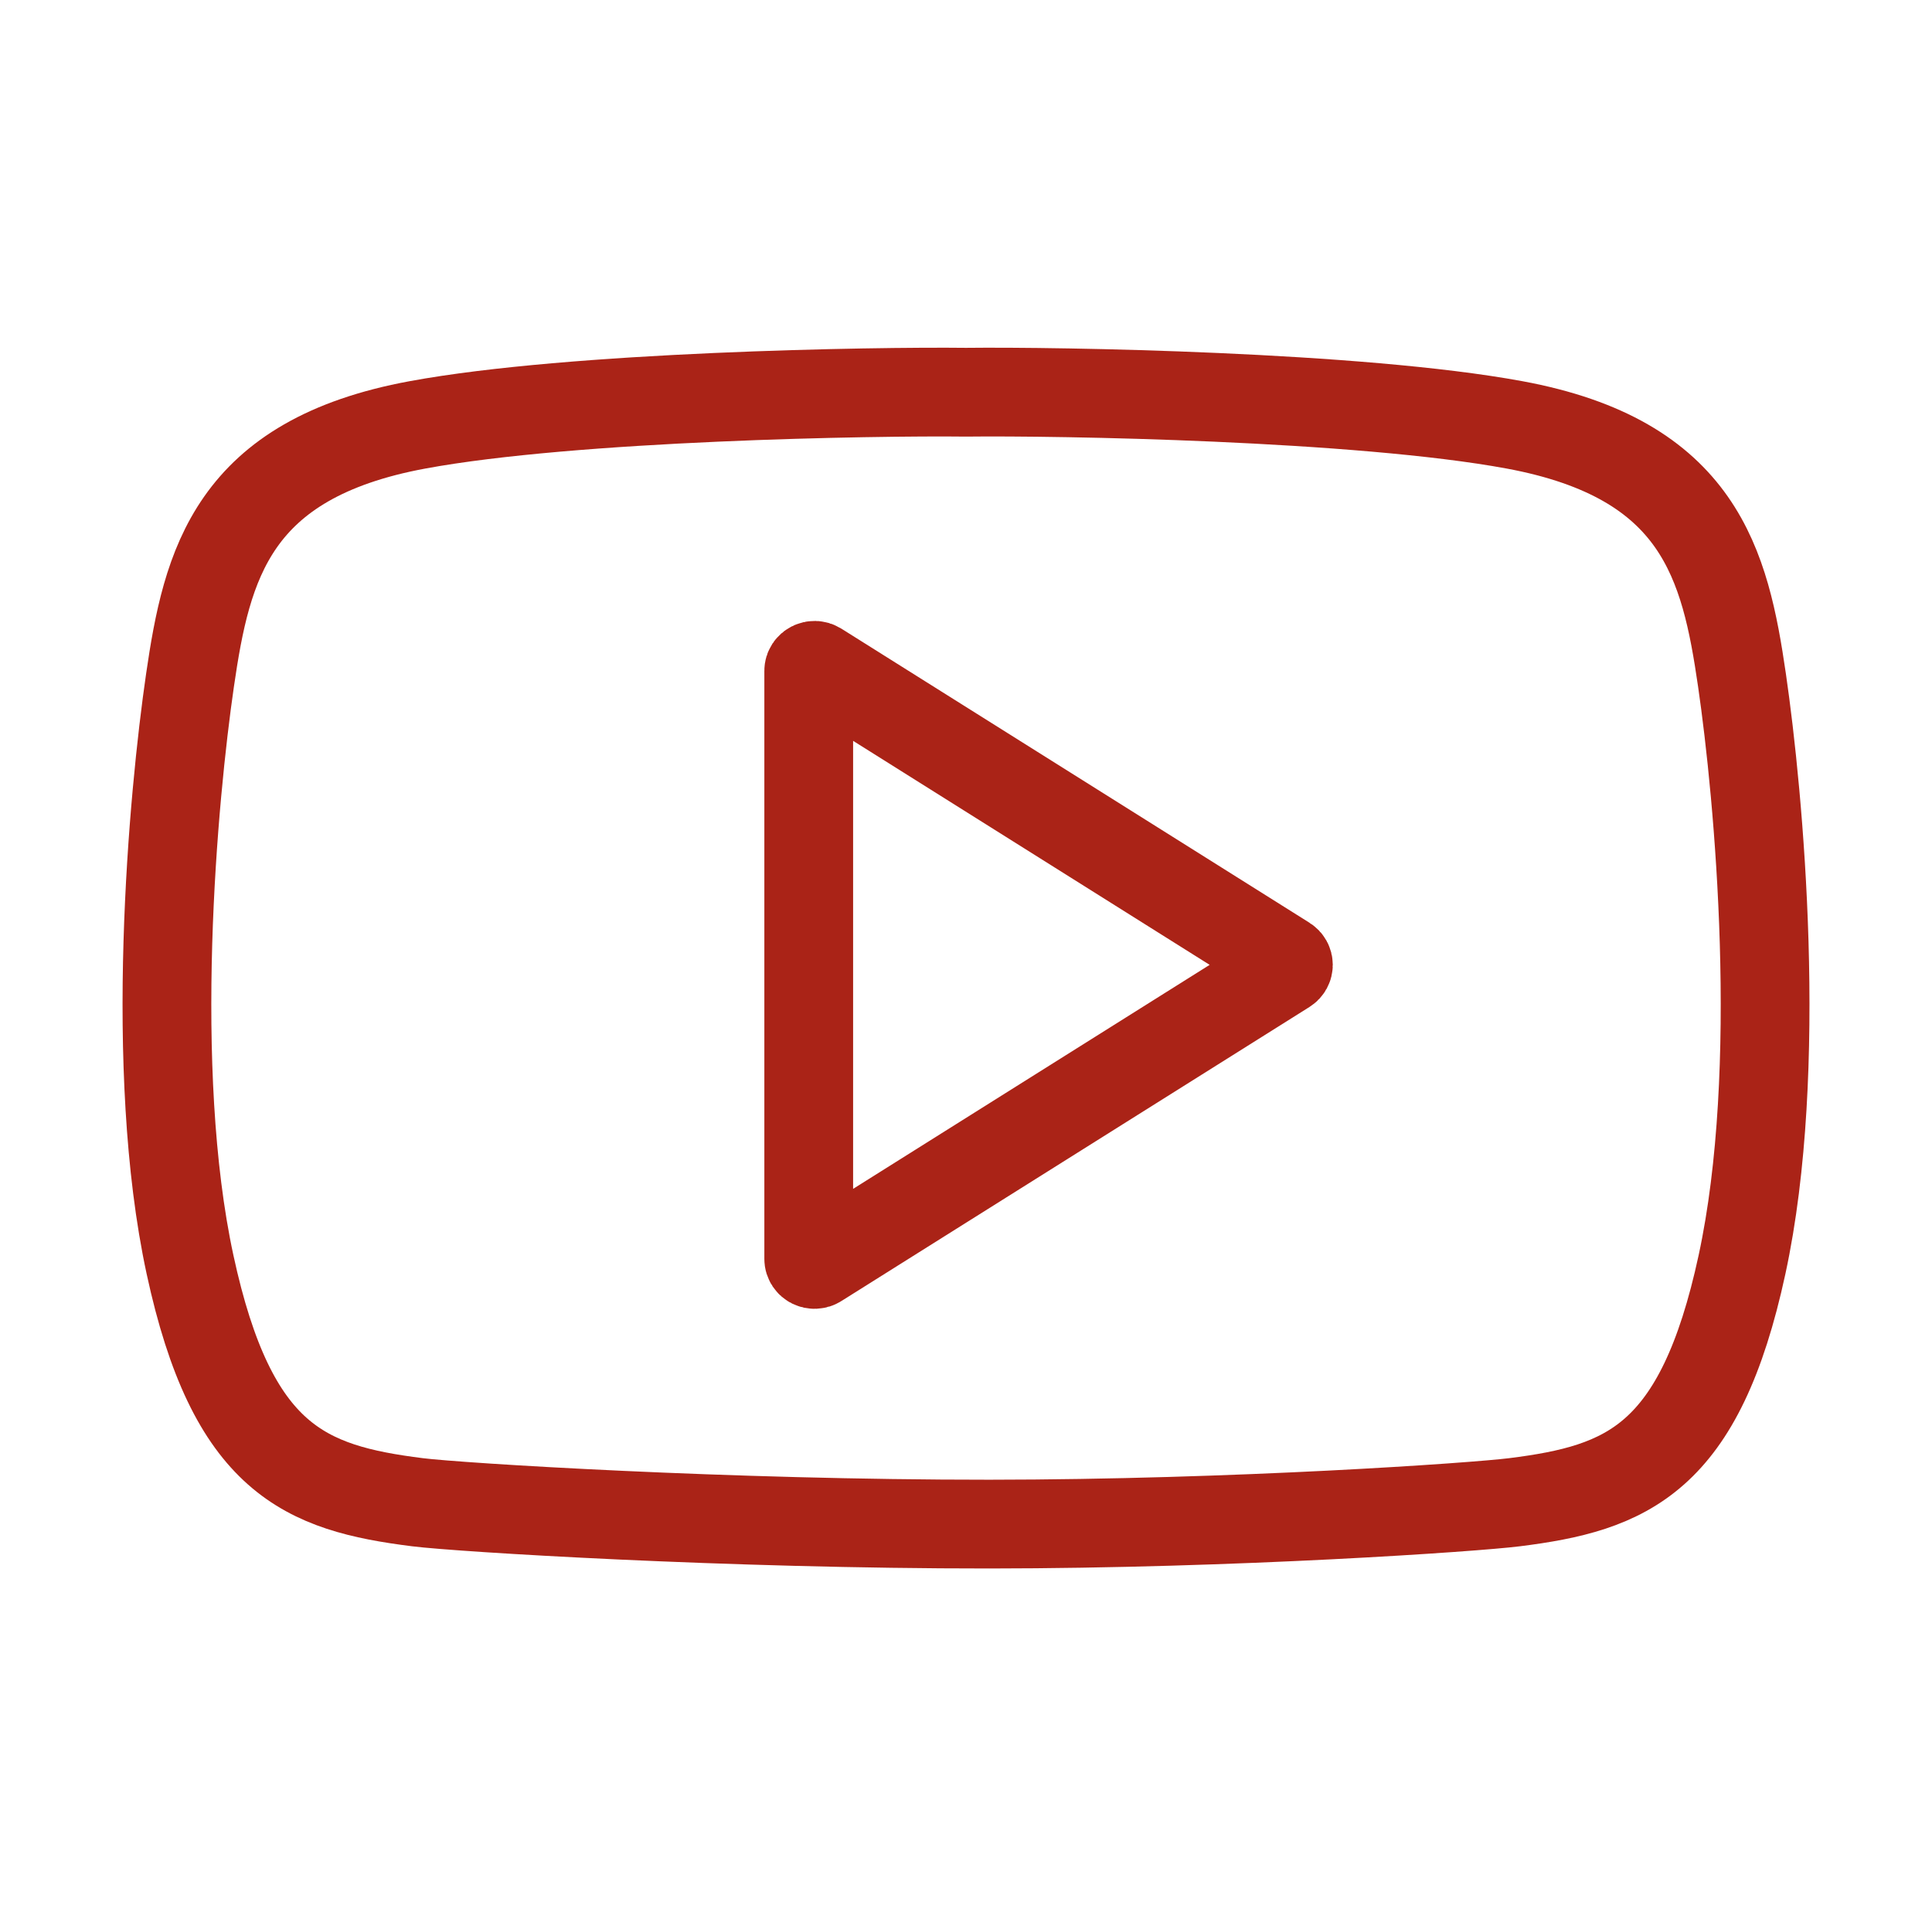
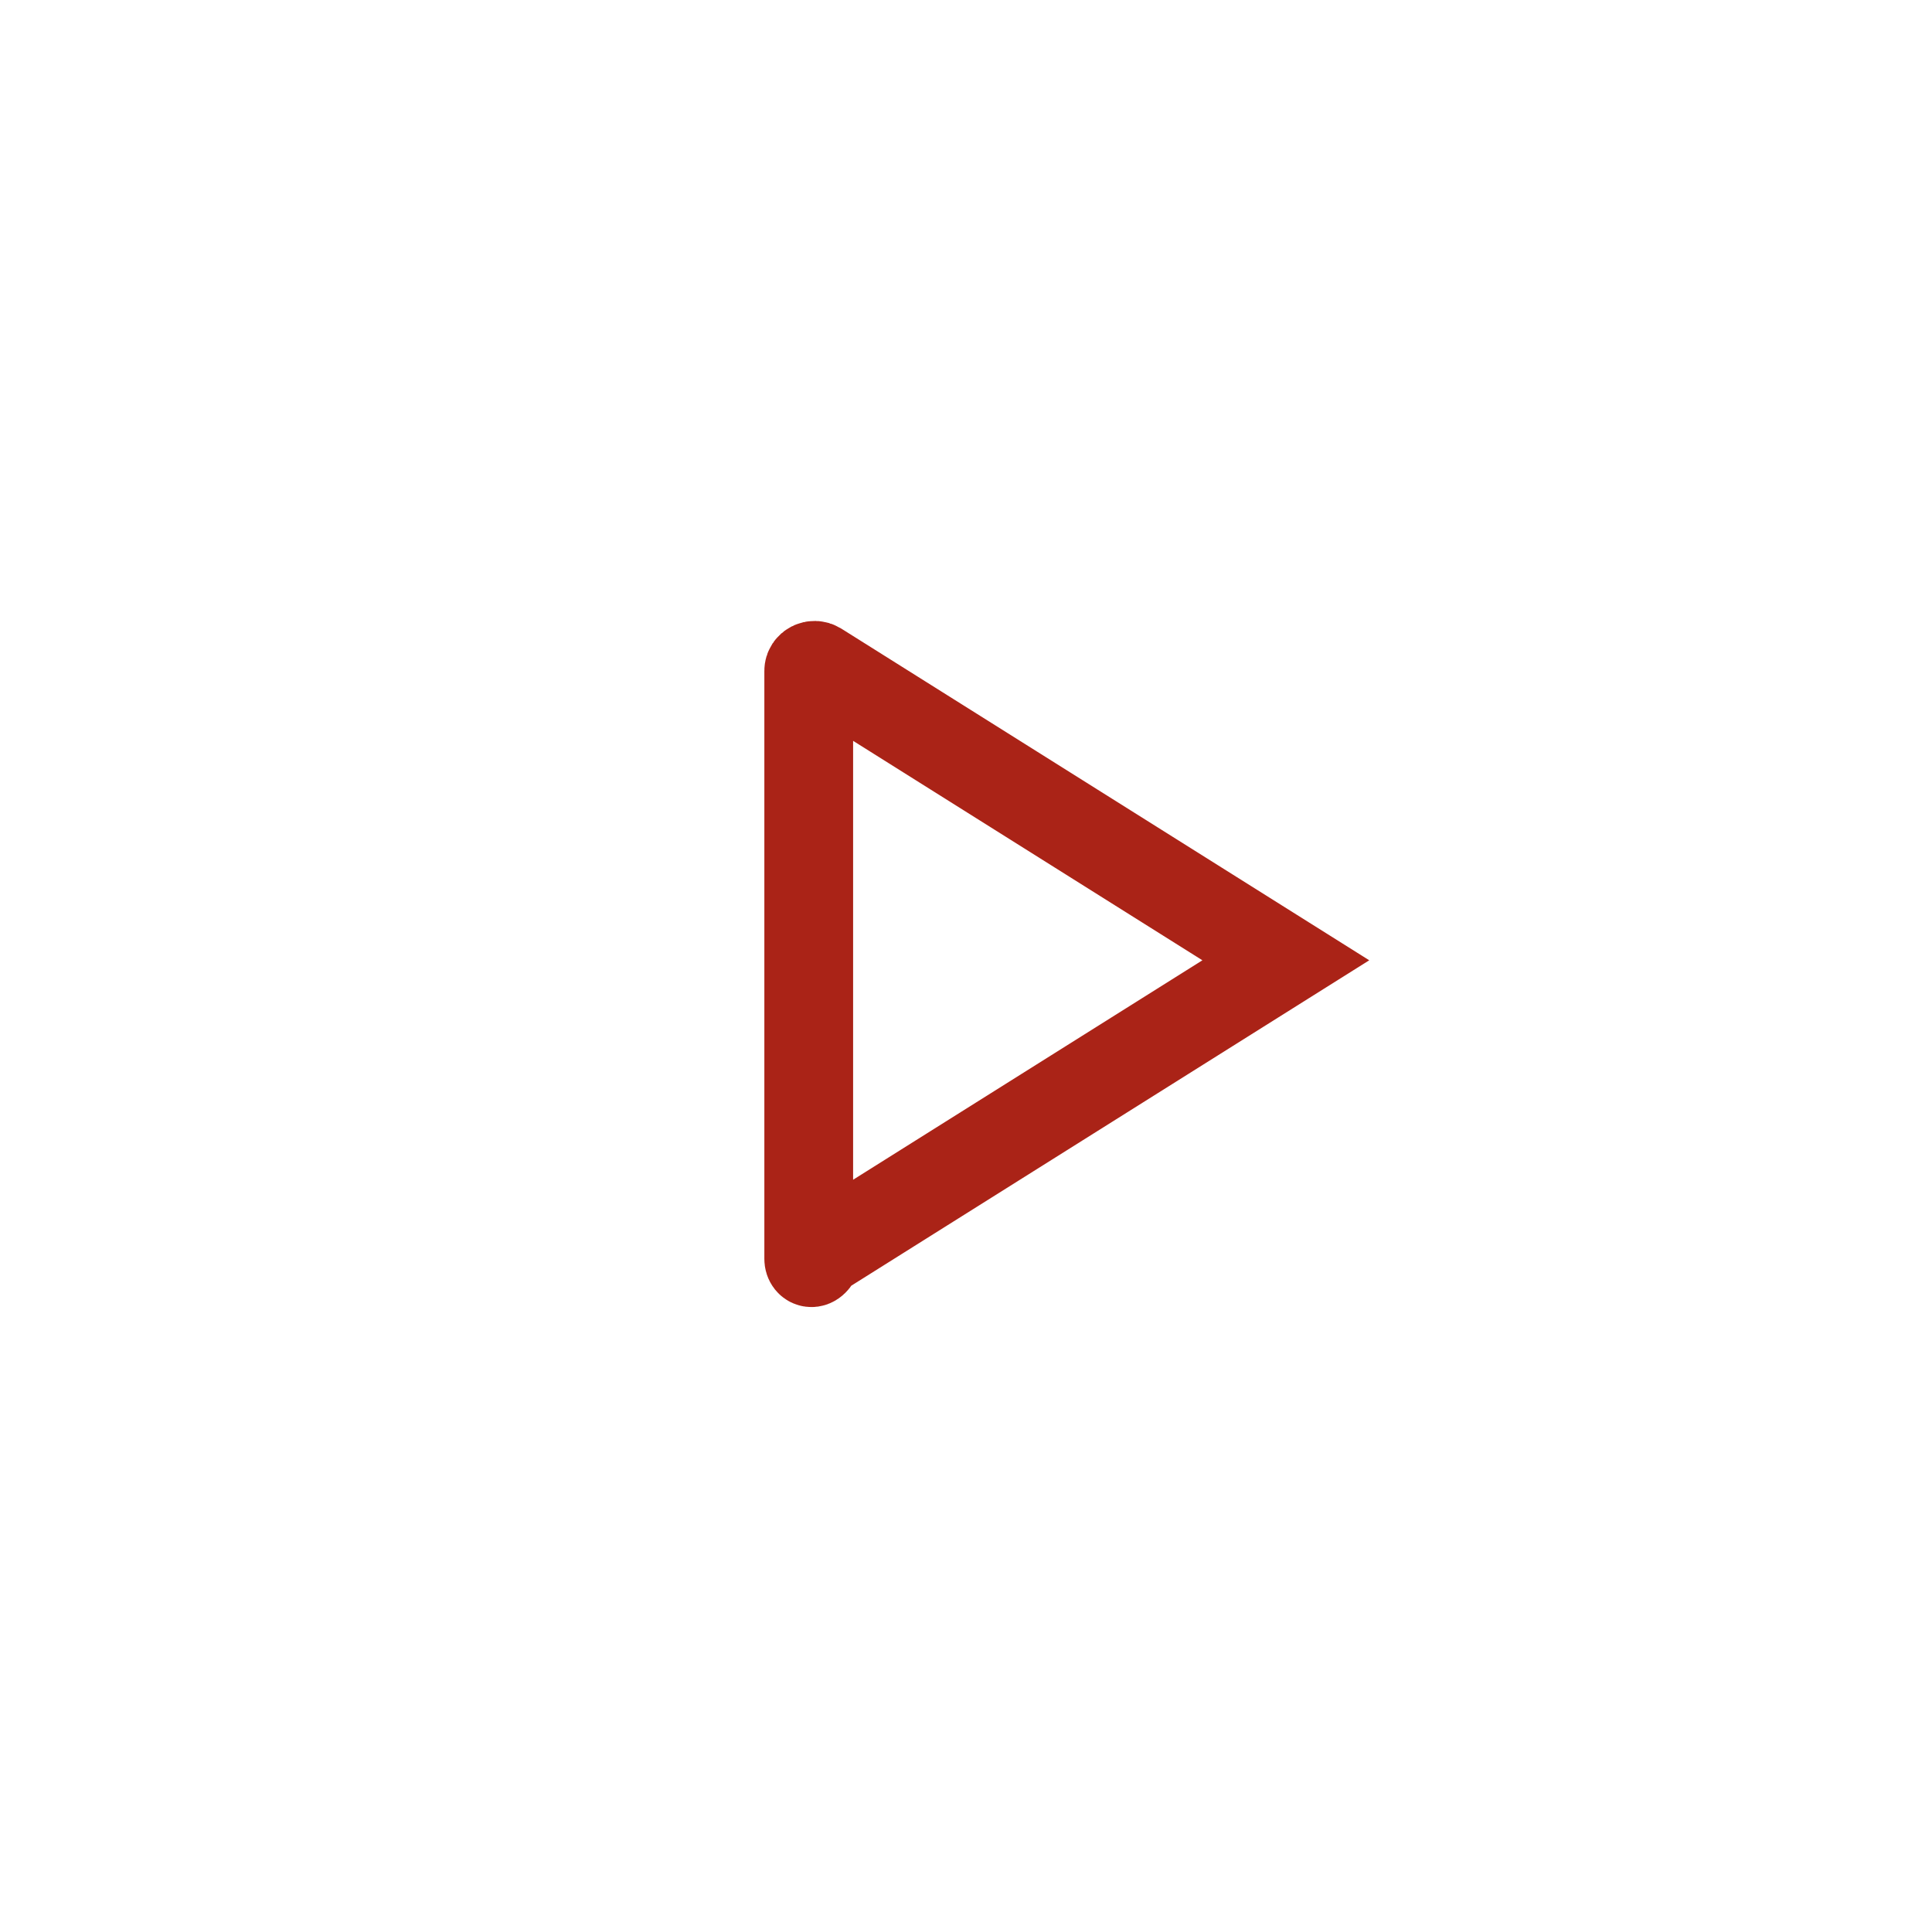
<svg xmlns="http://www.w3.org/2000/svg" version="1.1" id="Layer_1" x="0px" y="0px" viewBox="0 0 54.422 53.97" style="enable-background:new 0 0 54.422 53.97;" xml:space="preserve">
  <g>
-     <path style="fill:none;stroke:#AA2317;stroke-width:2.5;stroke-miterlimit:10;" d="M22.781,35.459V18.894   c0-0.123,0.146-0.197,0.255-0.129l13.184,8.282c0.097,0.061,0.097,0.196,0,0.257l-13.184,8.282   C22.927,35.656,22.781,35.583,22.781,35.459z" />
-     <path style="fill:none;stroke:#AA2317;stroke-width:2.5;stroke-miterlimit:10;" d="M49.07,19.161   c-0.475-3.263-1.187-6.23-6.411-7.195c-4.389-0.81-12.852-0.949-15.448-0.919c-2.596-0.03-11.06,0.109-15.448,0.919   c-5.224,0.964-5.936,3.931-6.411,7.195s-1.187,10.952,0,16.453s3.244,6.299,6.408,6.697c1.189,0.149,8.747,0.62,16.11,0.616   c6.924-0.004,13.674-0.475,14.792-0.616c3.165-0.398,5.221-1.196,6.409-6.697S49.545,22.424,49.07,19.161z" />
+     <path style="fill:none;stroke:#AA2317;stroke-width:2.5;stroke-miterlimit:10;" d="M22.781,35.459V18.894   c0-0.123,0.146-0.197,0.255-0.129l13.184,8.282l-13.184,8.282   C22.927,35.656,22.781,35.583,22.781,35.459z" />
  </g>
</svg>